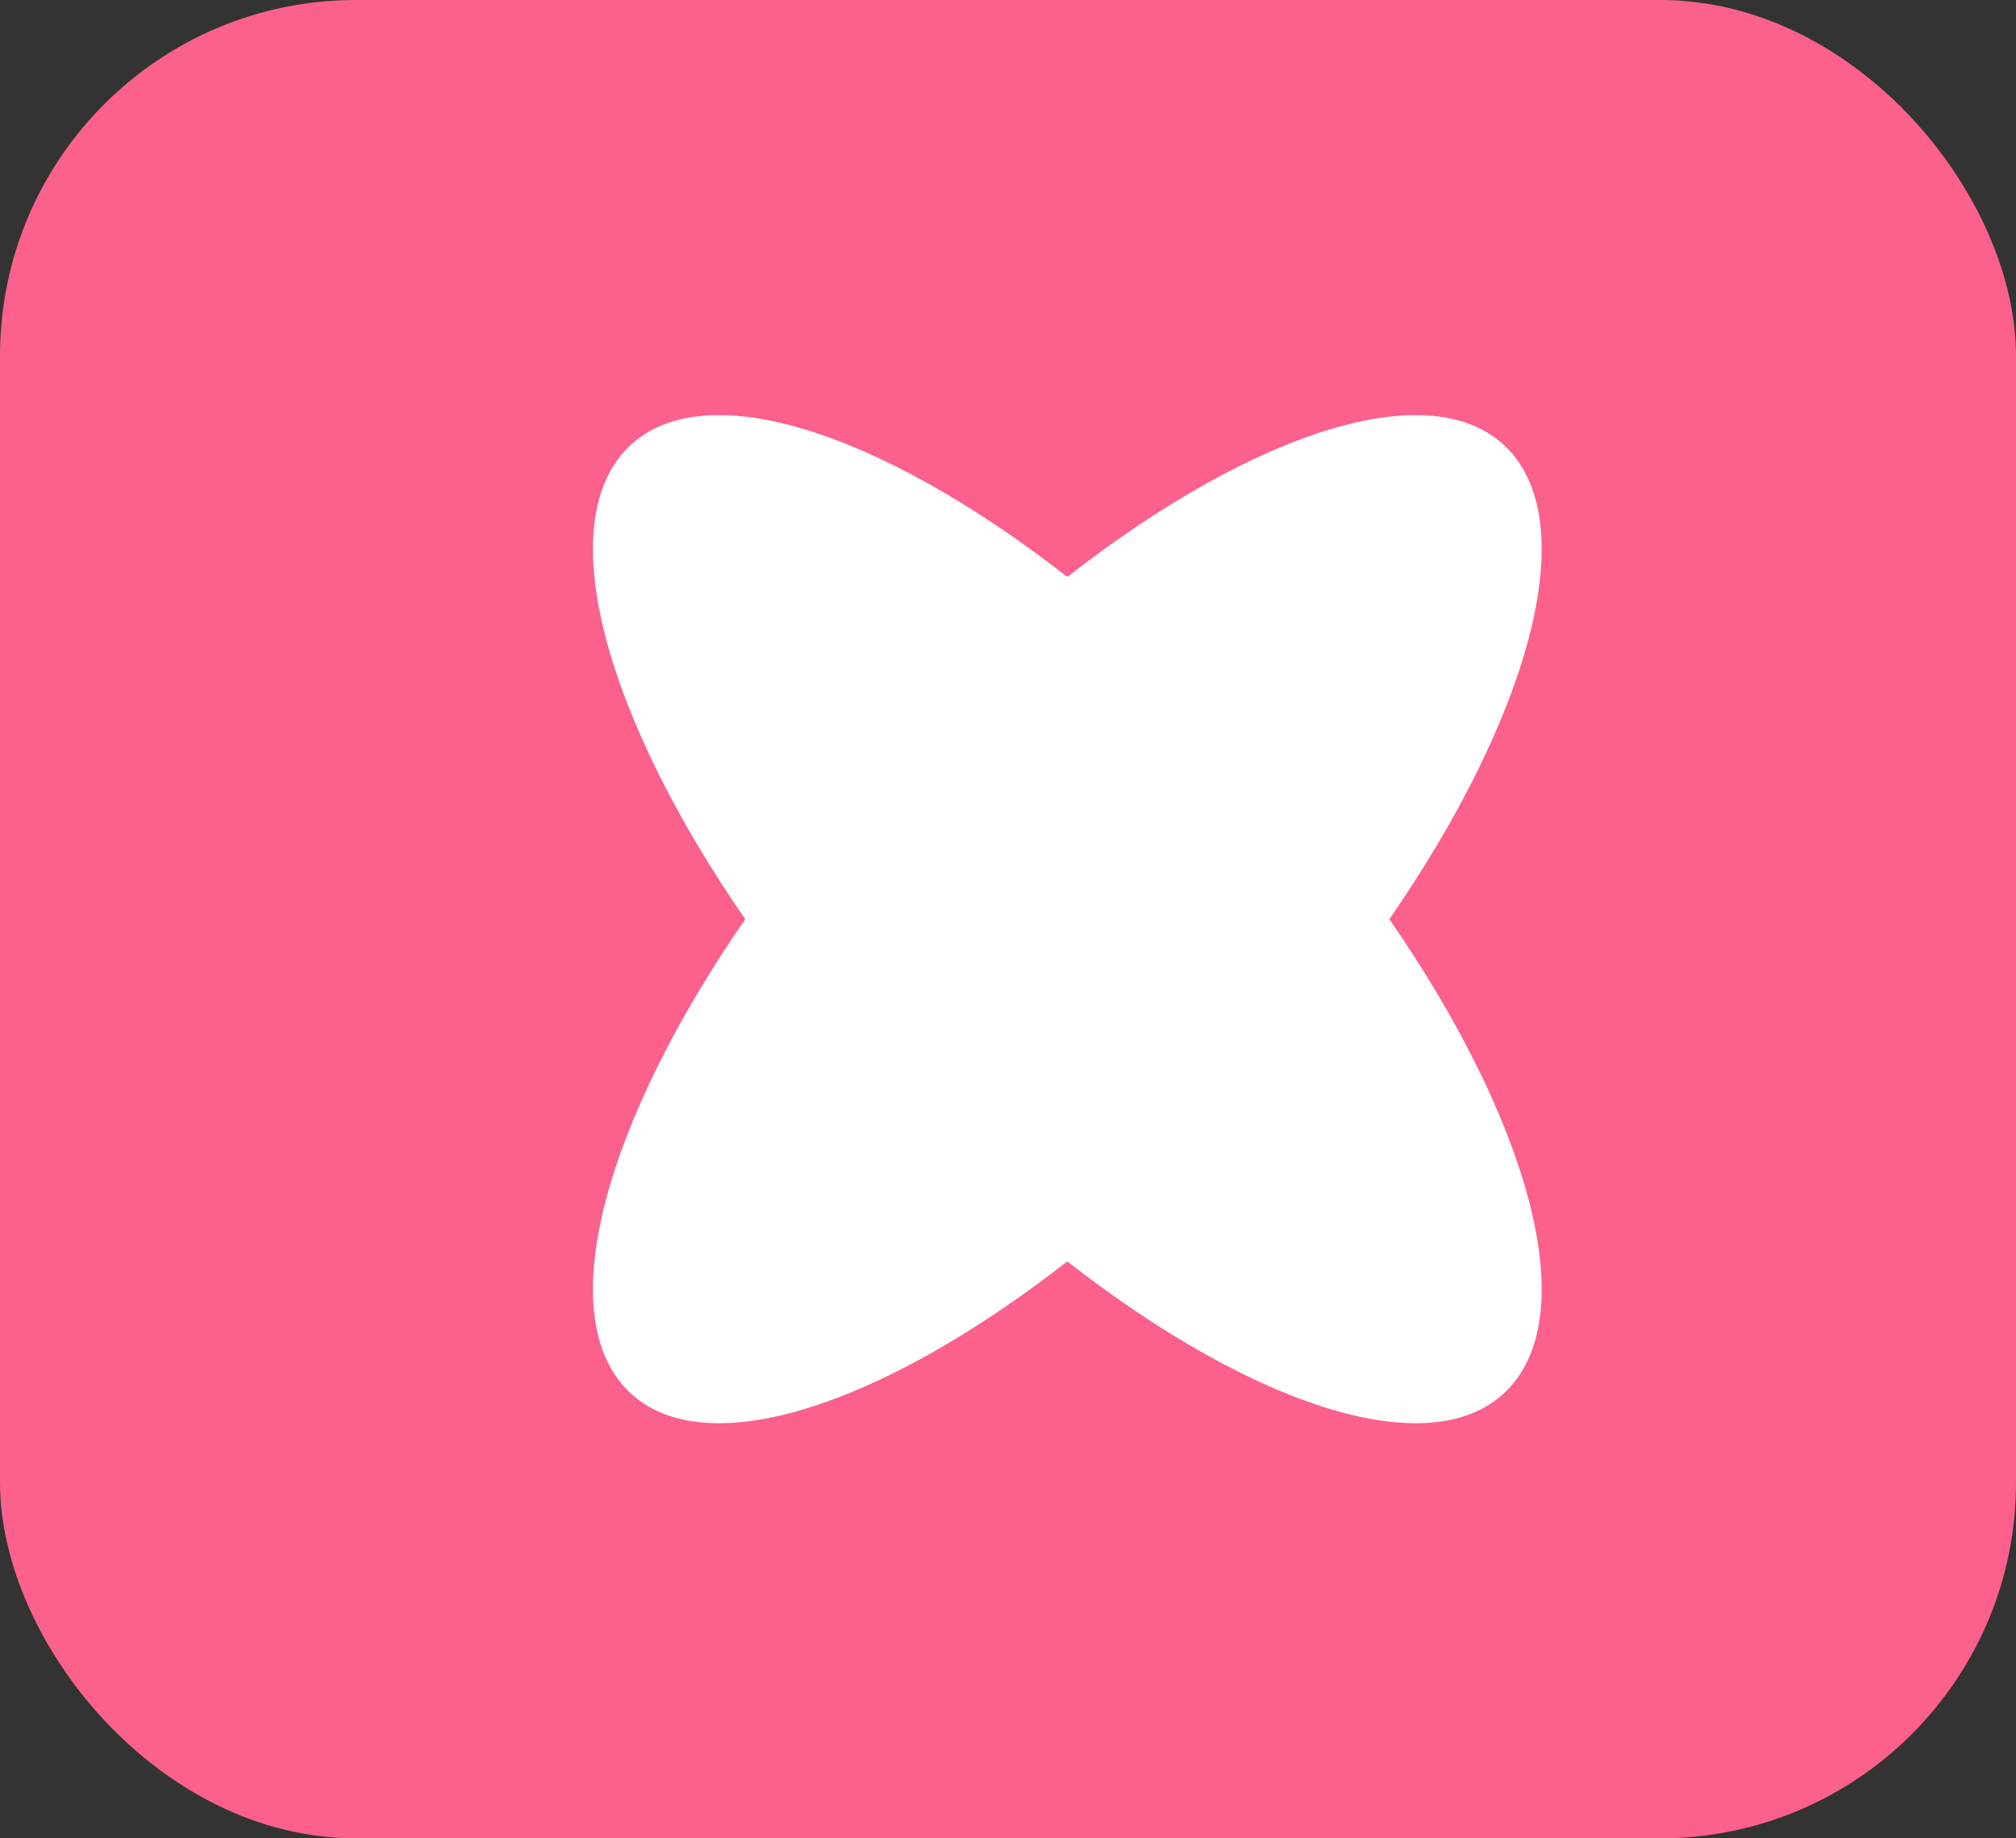
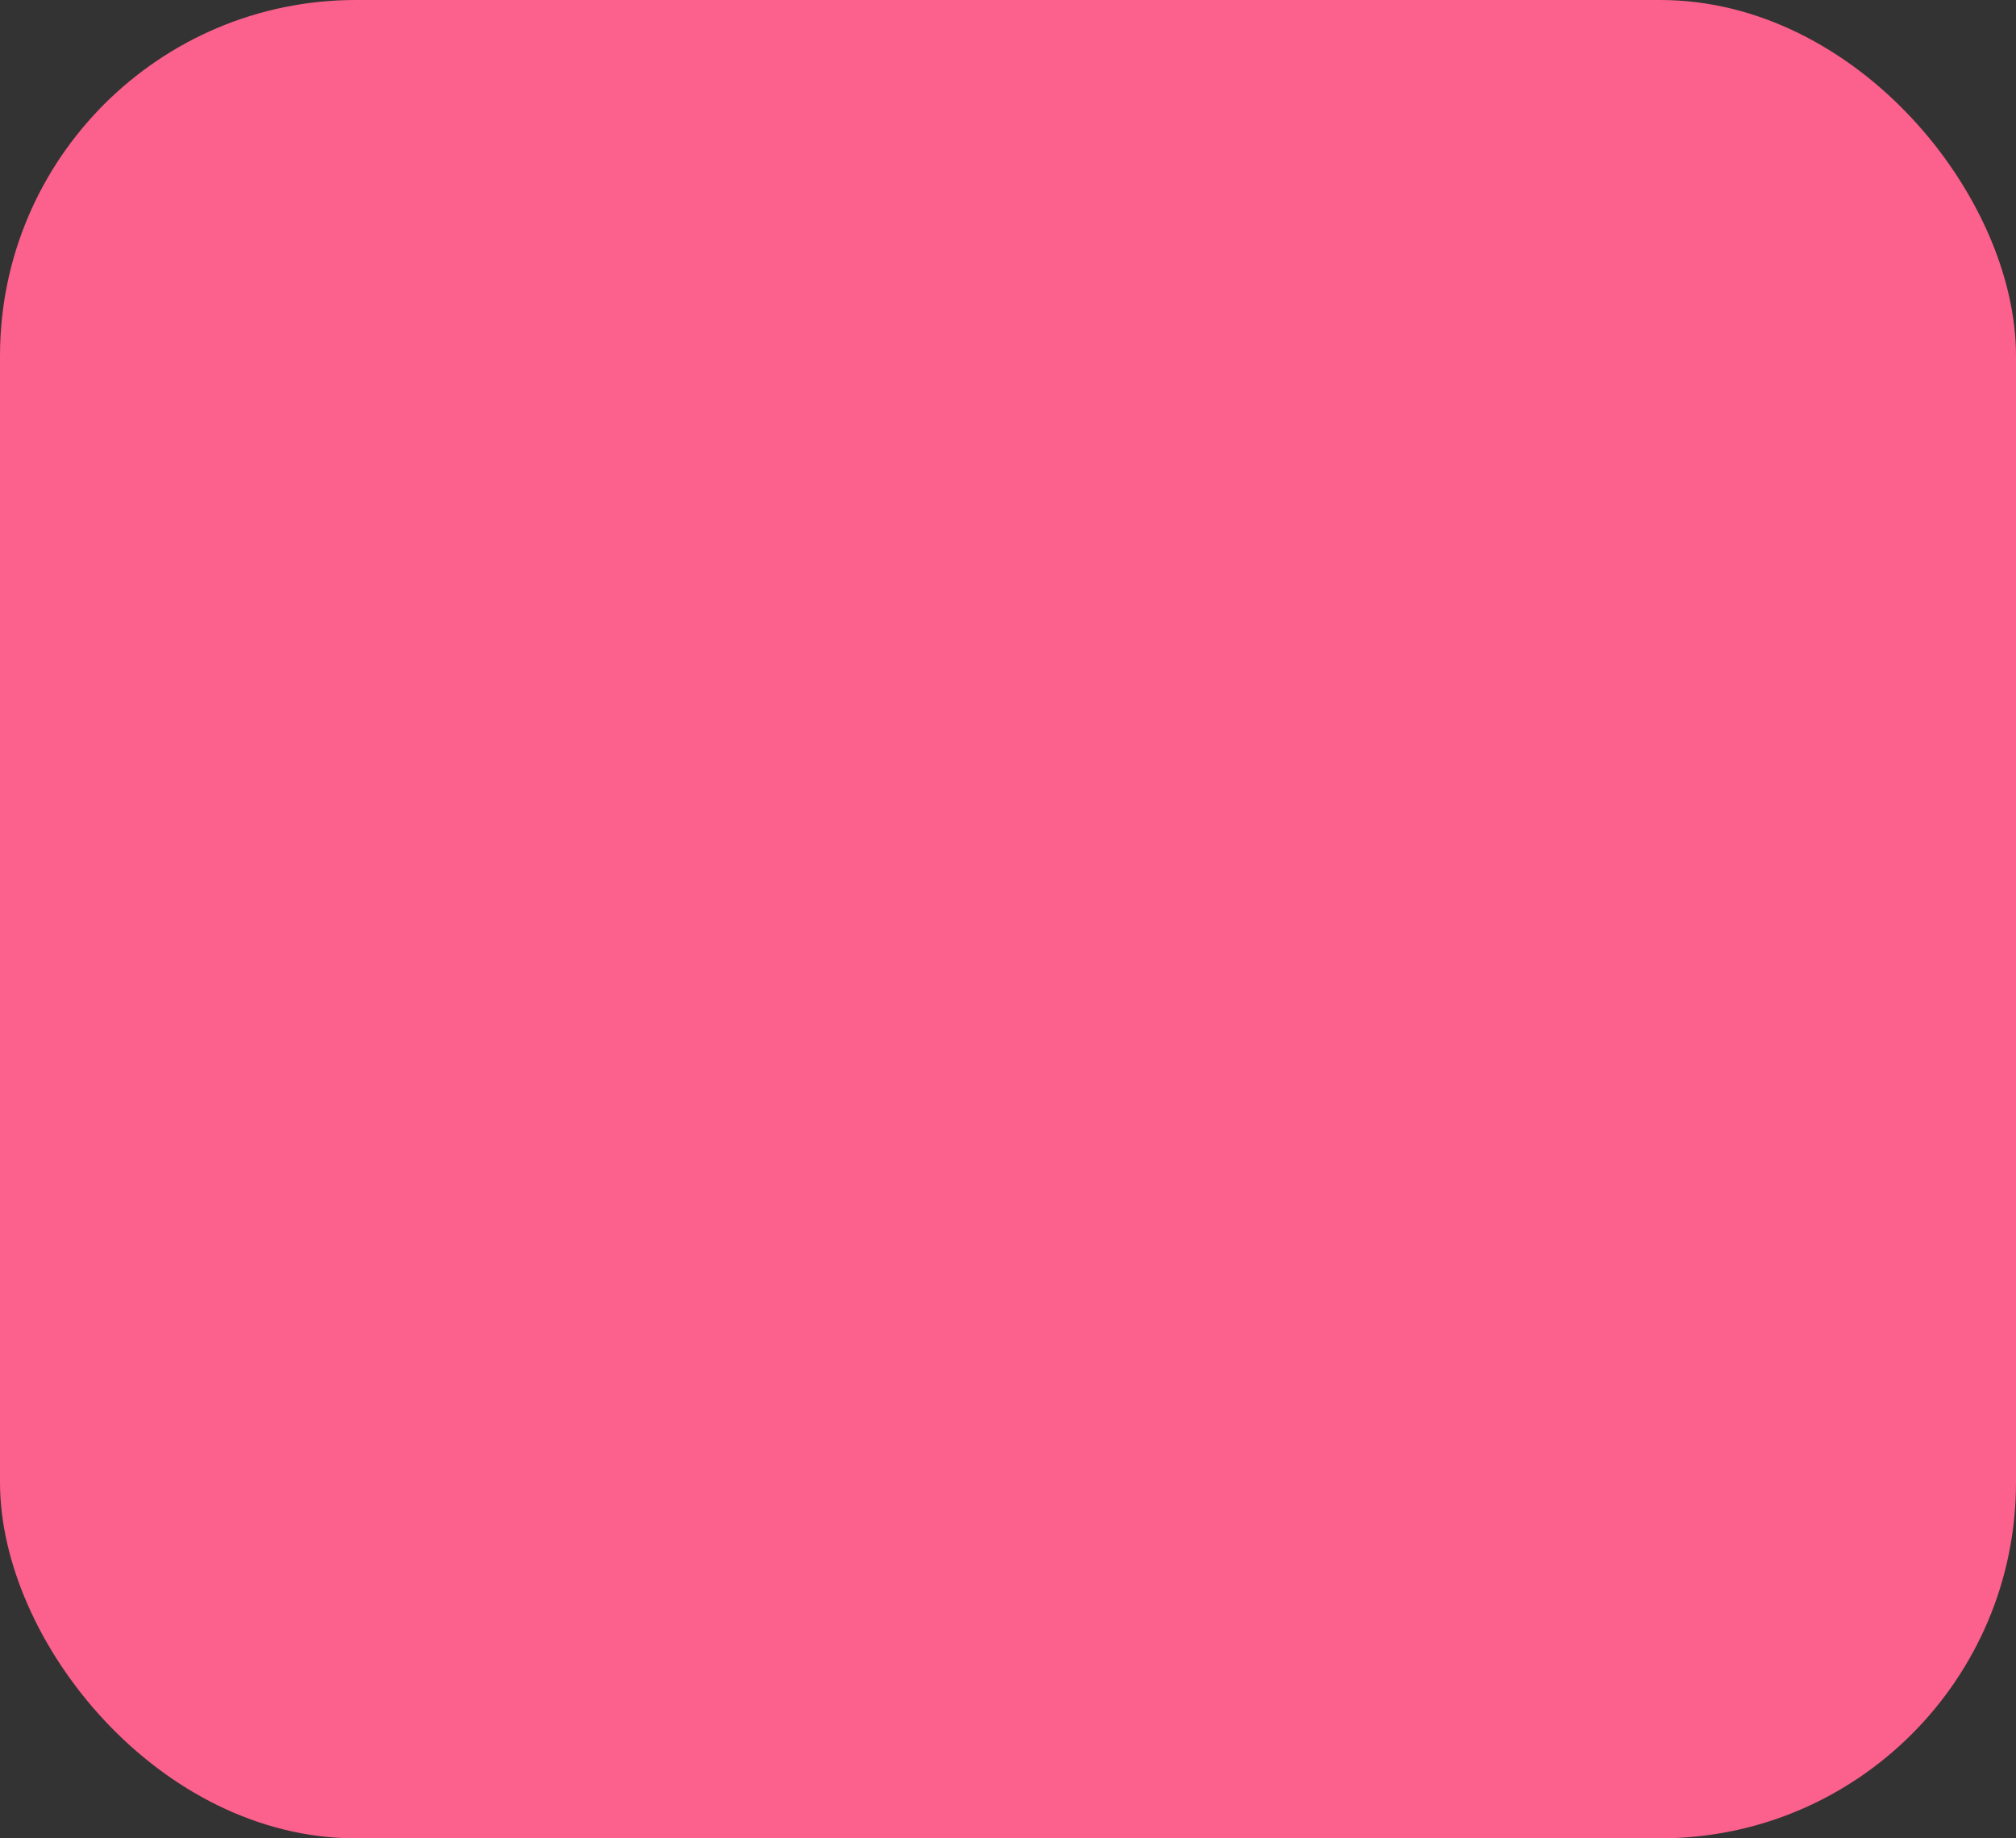
<svg xmlns="http://www.w3.org/2000/svg" width="34" height="31" viewBox="0 0 34 31" fill="#FC608C">
  <rect x="0" y="0" width="34" height="31" fill="#333333" stroke="none" />
  <rect width="34" height="31" rx="6" fill="#FC608C" />
-   <path d="M25.447 7.587C24.212 6.275 21.195 7.237 18 9.729C14.805 7.237 11.789 6.275 10.553 7.587C9.317 8.9 10.223 12.105 12.568 15.5C10.223 18.895 9.317 22.1 10.553 23.413C11.789 24.725 14.805 23.763 18 21.271C21.195 23.763 24.212 24.725 25.447 23.413C26.683 22.1 25.777 18.895 23.432 15.5C25.777 12.105 26.683 8.9 25.447 7.587Z" fill="white" />
</svg>